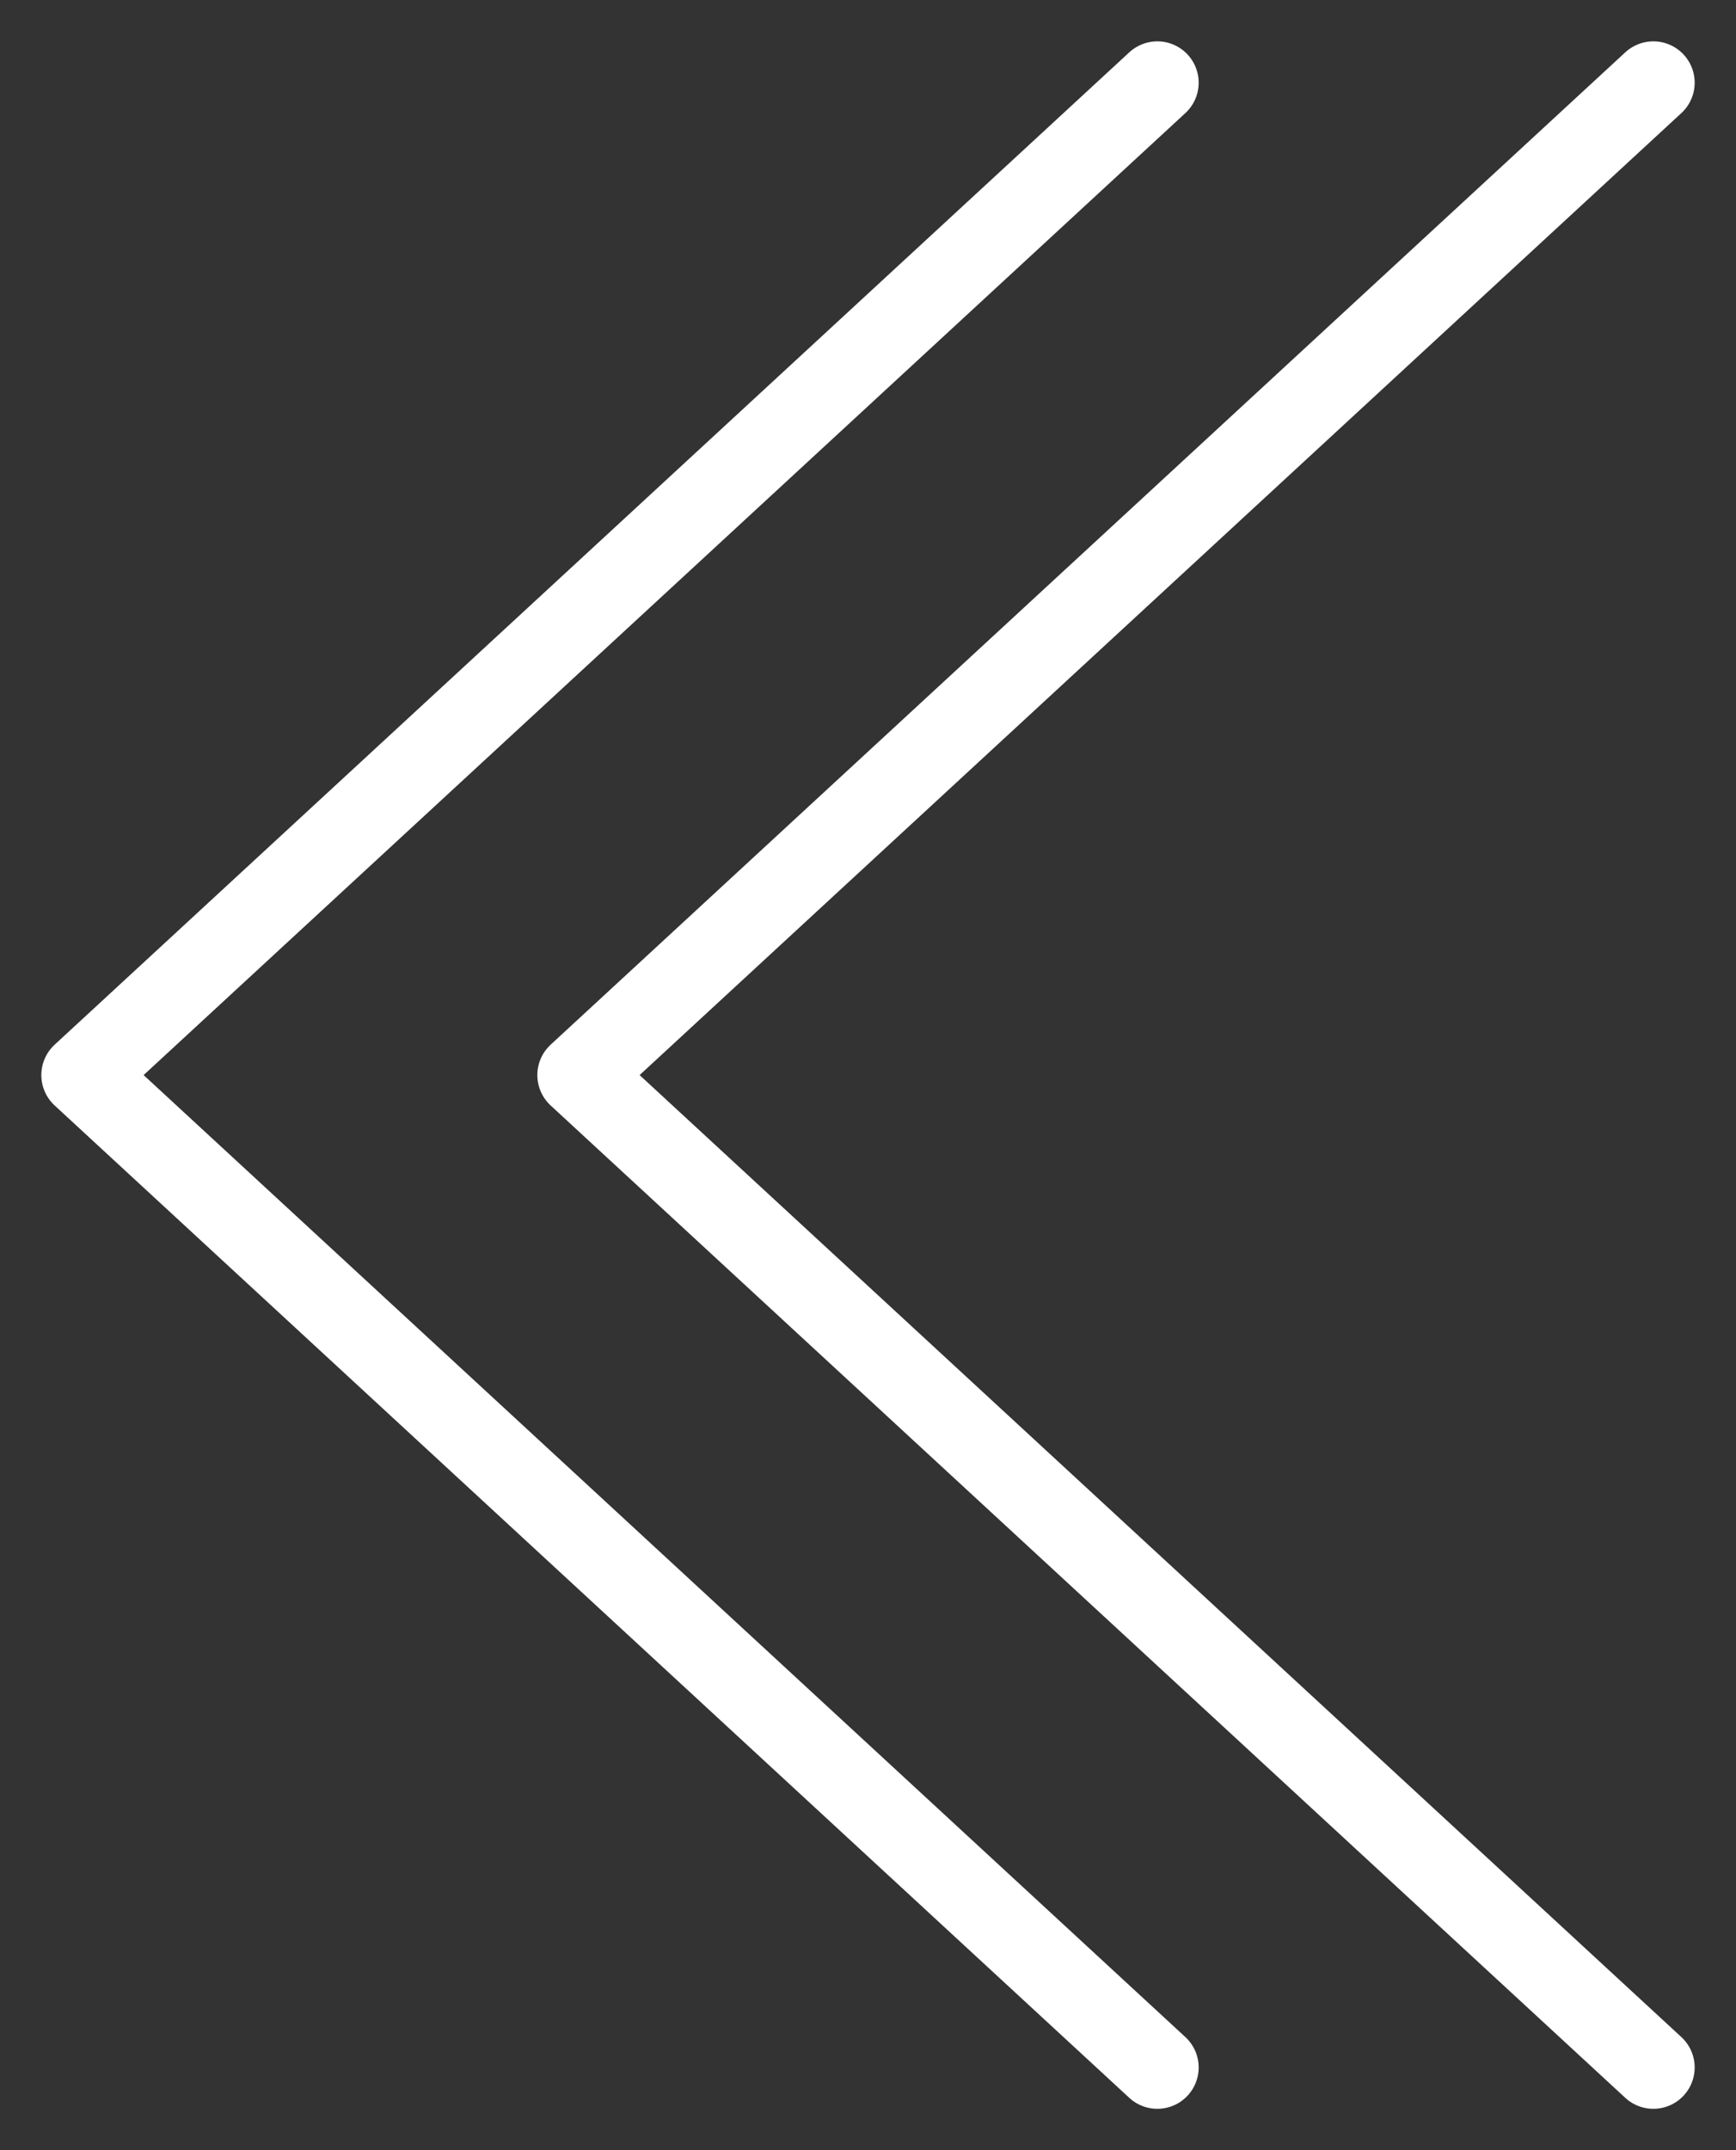
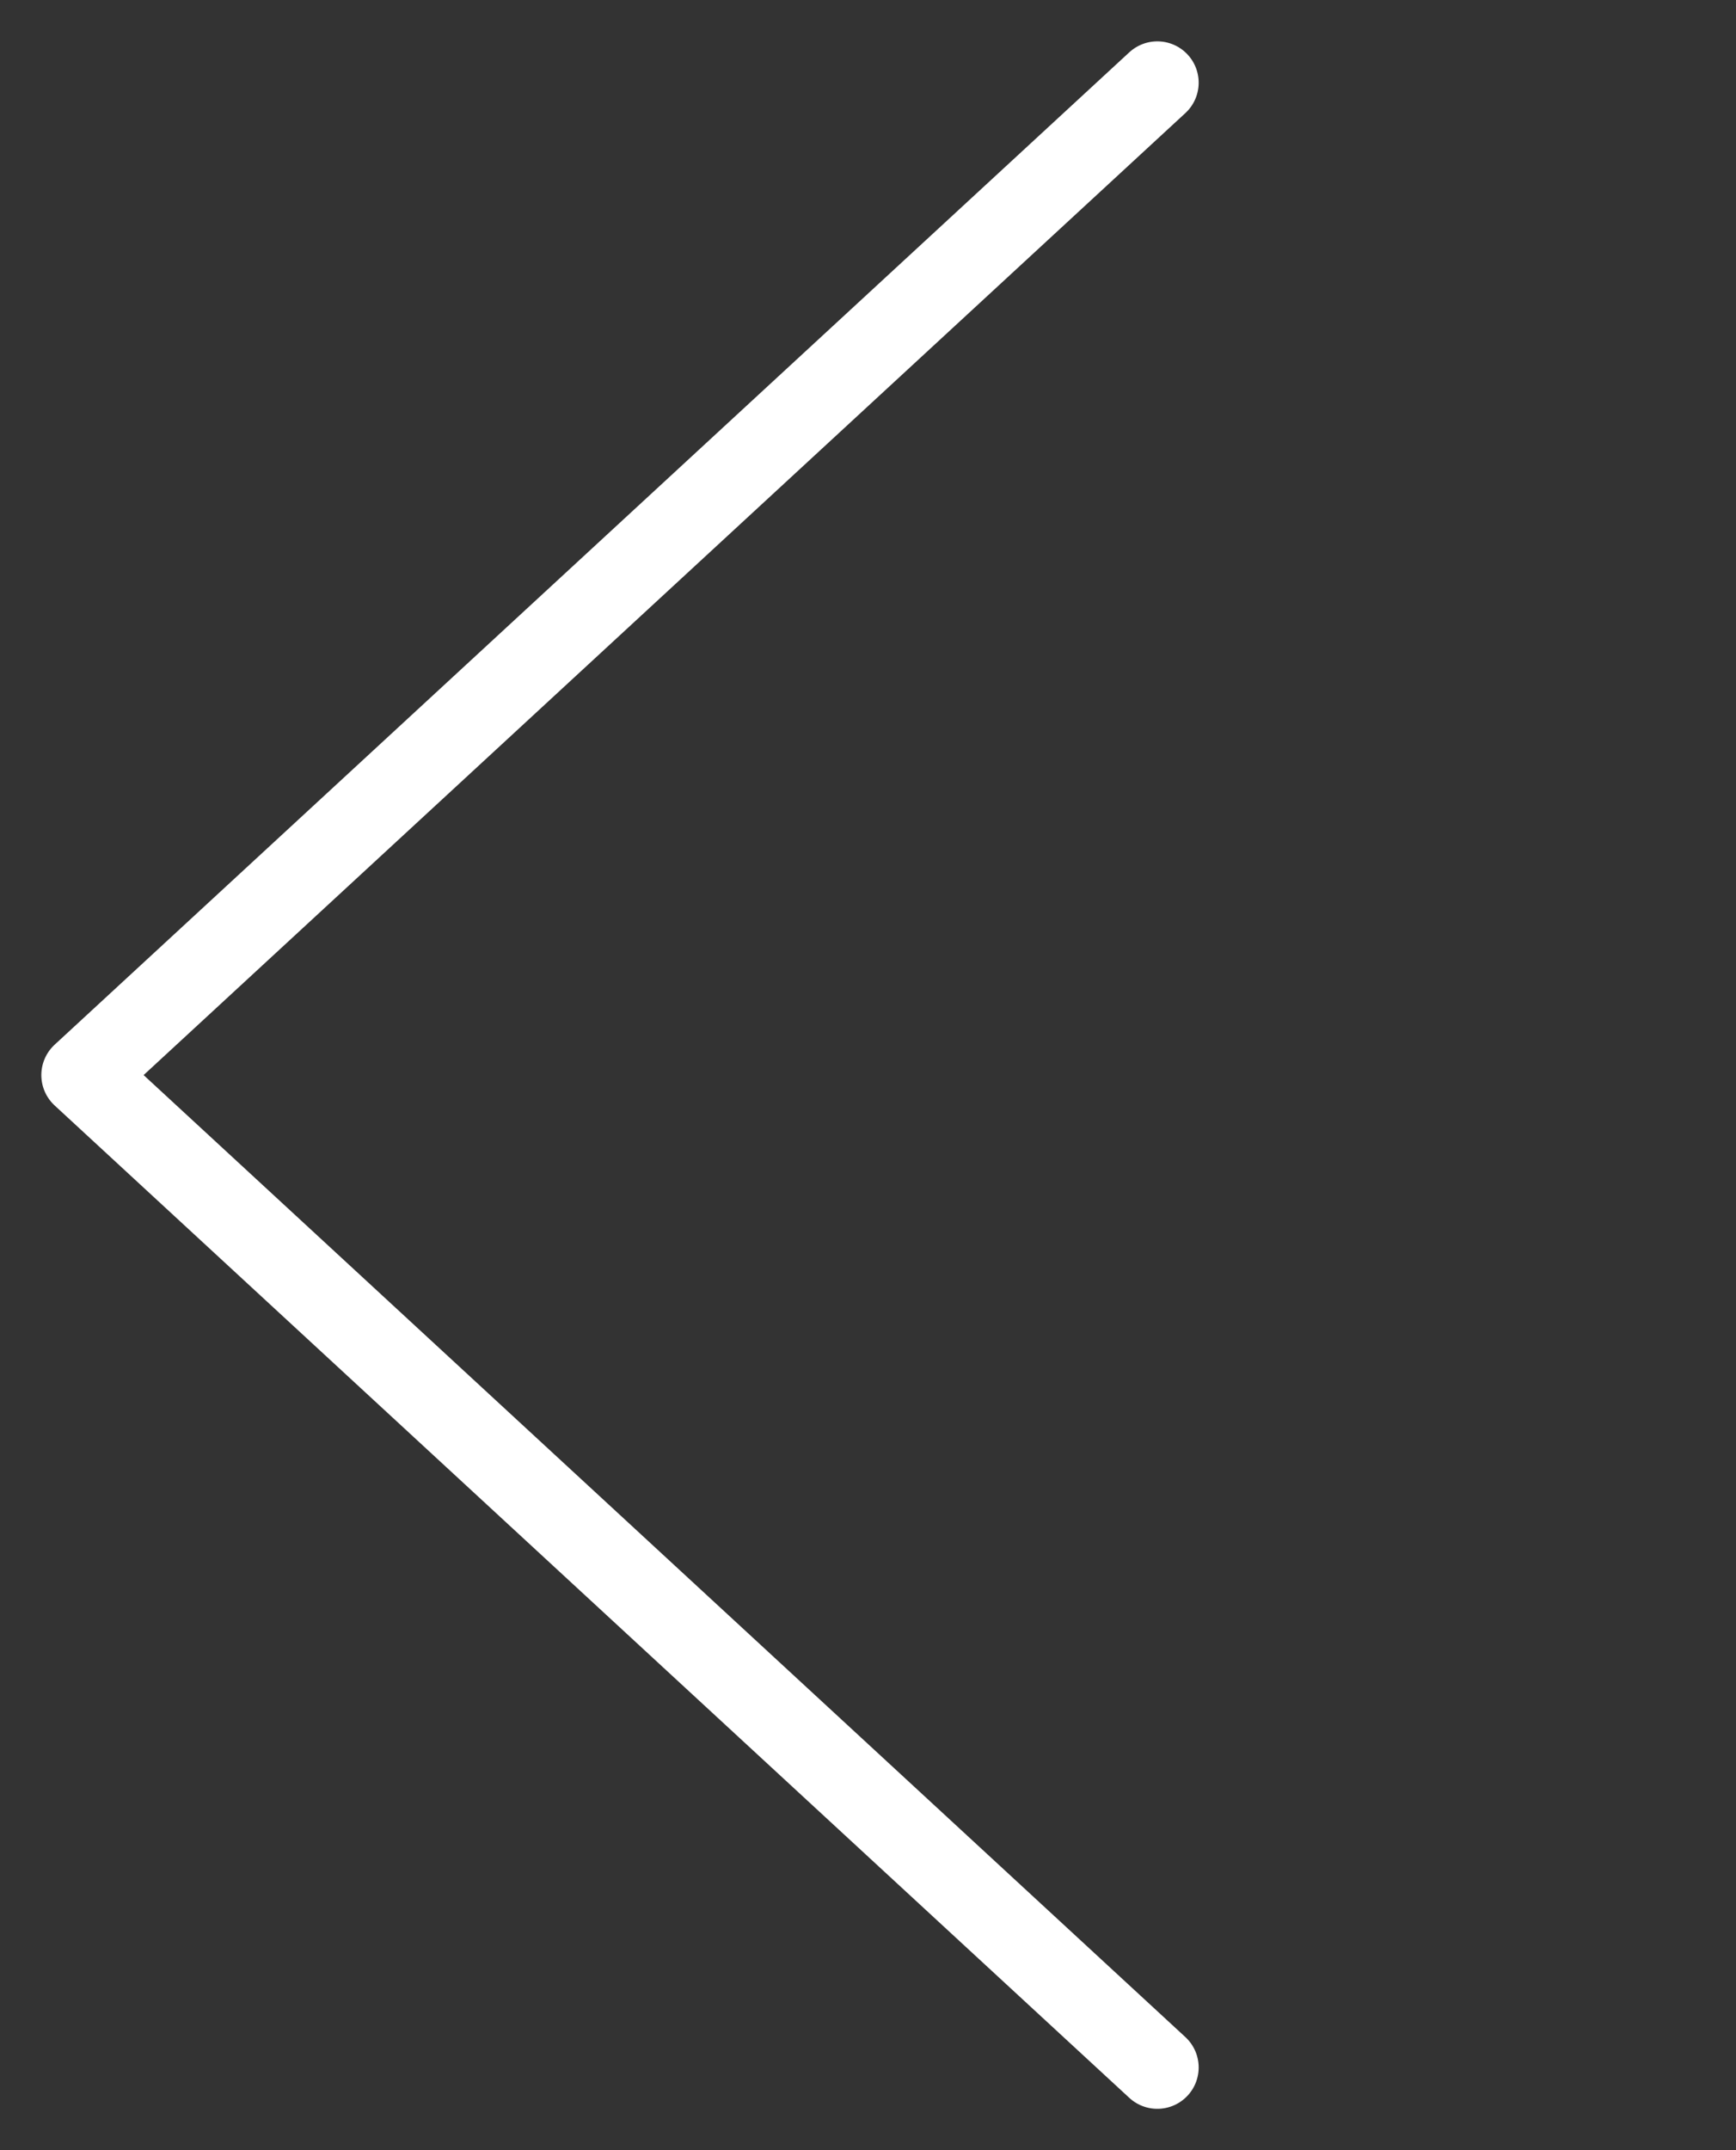
<svg xmlns="http://www.w3.org/2000/svg" width="21" height="26" viewBox="0 0 21 26" fill="none">
  <rect x="0" y="0" width="21" height="26" fill="#333333" stroke="none" />
  <path d="M14 1L1 13L14 25" stroke="white" stroke-linecap="round" stroke-linejoin="round" />
-   <path d="M20 1L7 13L20 25" stroke="white" stroke-linecap="round" stroke-linejoin="round" />
</svg>